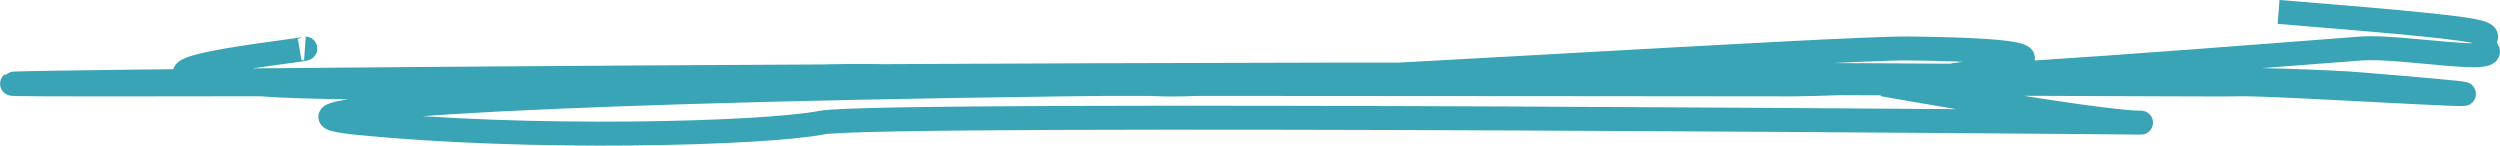
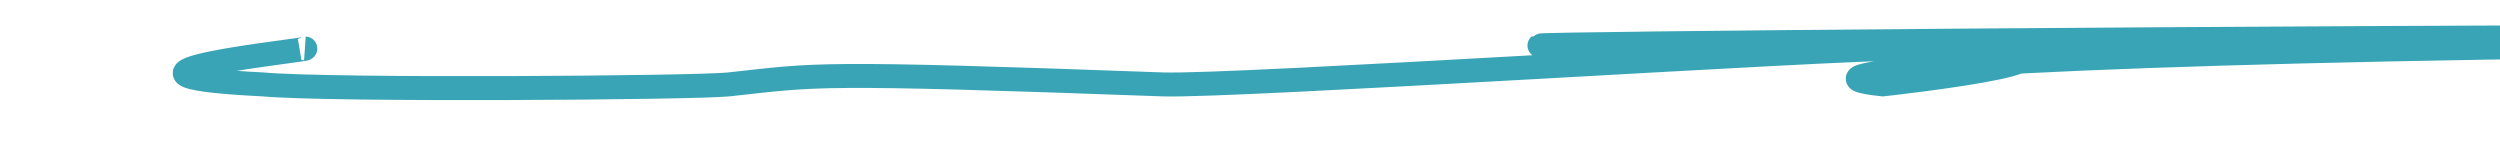
<svg xmlns="http://www.w3.org/2000/svg" width="208.721" height="12.161" viewBox="0 0 208.721 12.161">
-   <path d="M-5665.461,10140.6c-1.109-.077,20.461-2.163,3.518-3-5.609-.519-36.156-.3-38.918,0-7.4.806-6.889,1.067-36.205,0-5.921-.216-56.352,3.072-62.305,3-22.649-.266,2.175-3,2.175-3s-17.9-3.176-21.473-3.193,105.275.935,110.072,0,24.449-1.481,38.921,0c8.914.913-10.591,2.571-59.053,3.193-30.25.389-96.87-.072-97.889,0-2.654.187-33.78-1.918-10.56,0s249.174-.094,184.608,0-125.185.007-136.428,0-44.809,2.773-48.18,3-11.759-1.379-10.4,0-5.567,1.205,17.337,3.05" transform="translate(-5640.006 10144.646) rotate(180)" fill="none" stroke="#38a4b5" stroke-width="2" />
+   <path d="M-5665.461,10140.6c-1.109-.077,20.461-2.163,3.518-3-5.609-.519-36.156-.3-38.918,0-7.4.806-6.889,1.067-36.205,0-5.921-.216-56.352,3.072-62.305,3-22.649-.266,2.175-3,2.175-3c8.914.913-10.591,2.571-59.053,3.193-30.25.389-96.87-.072-97.889,0-2.654.187-33.78-1.918-10.56,0s249.174-.094,184.608,0-125.185.007-136.428,0-44.809,2.773-48.18,3-11.759-1.379-10.4,0-5.567,1.205,17.337,3.05" transform="translate(-5640.006 10144.646) rotate(180)" fill="none" stroke="#38a4b5" stroke-width="2" />
</svg>